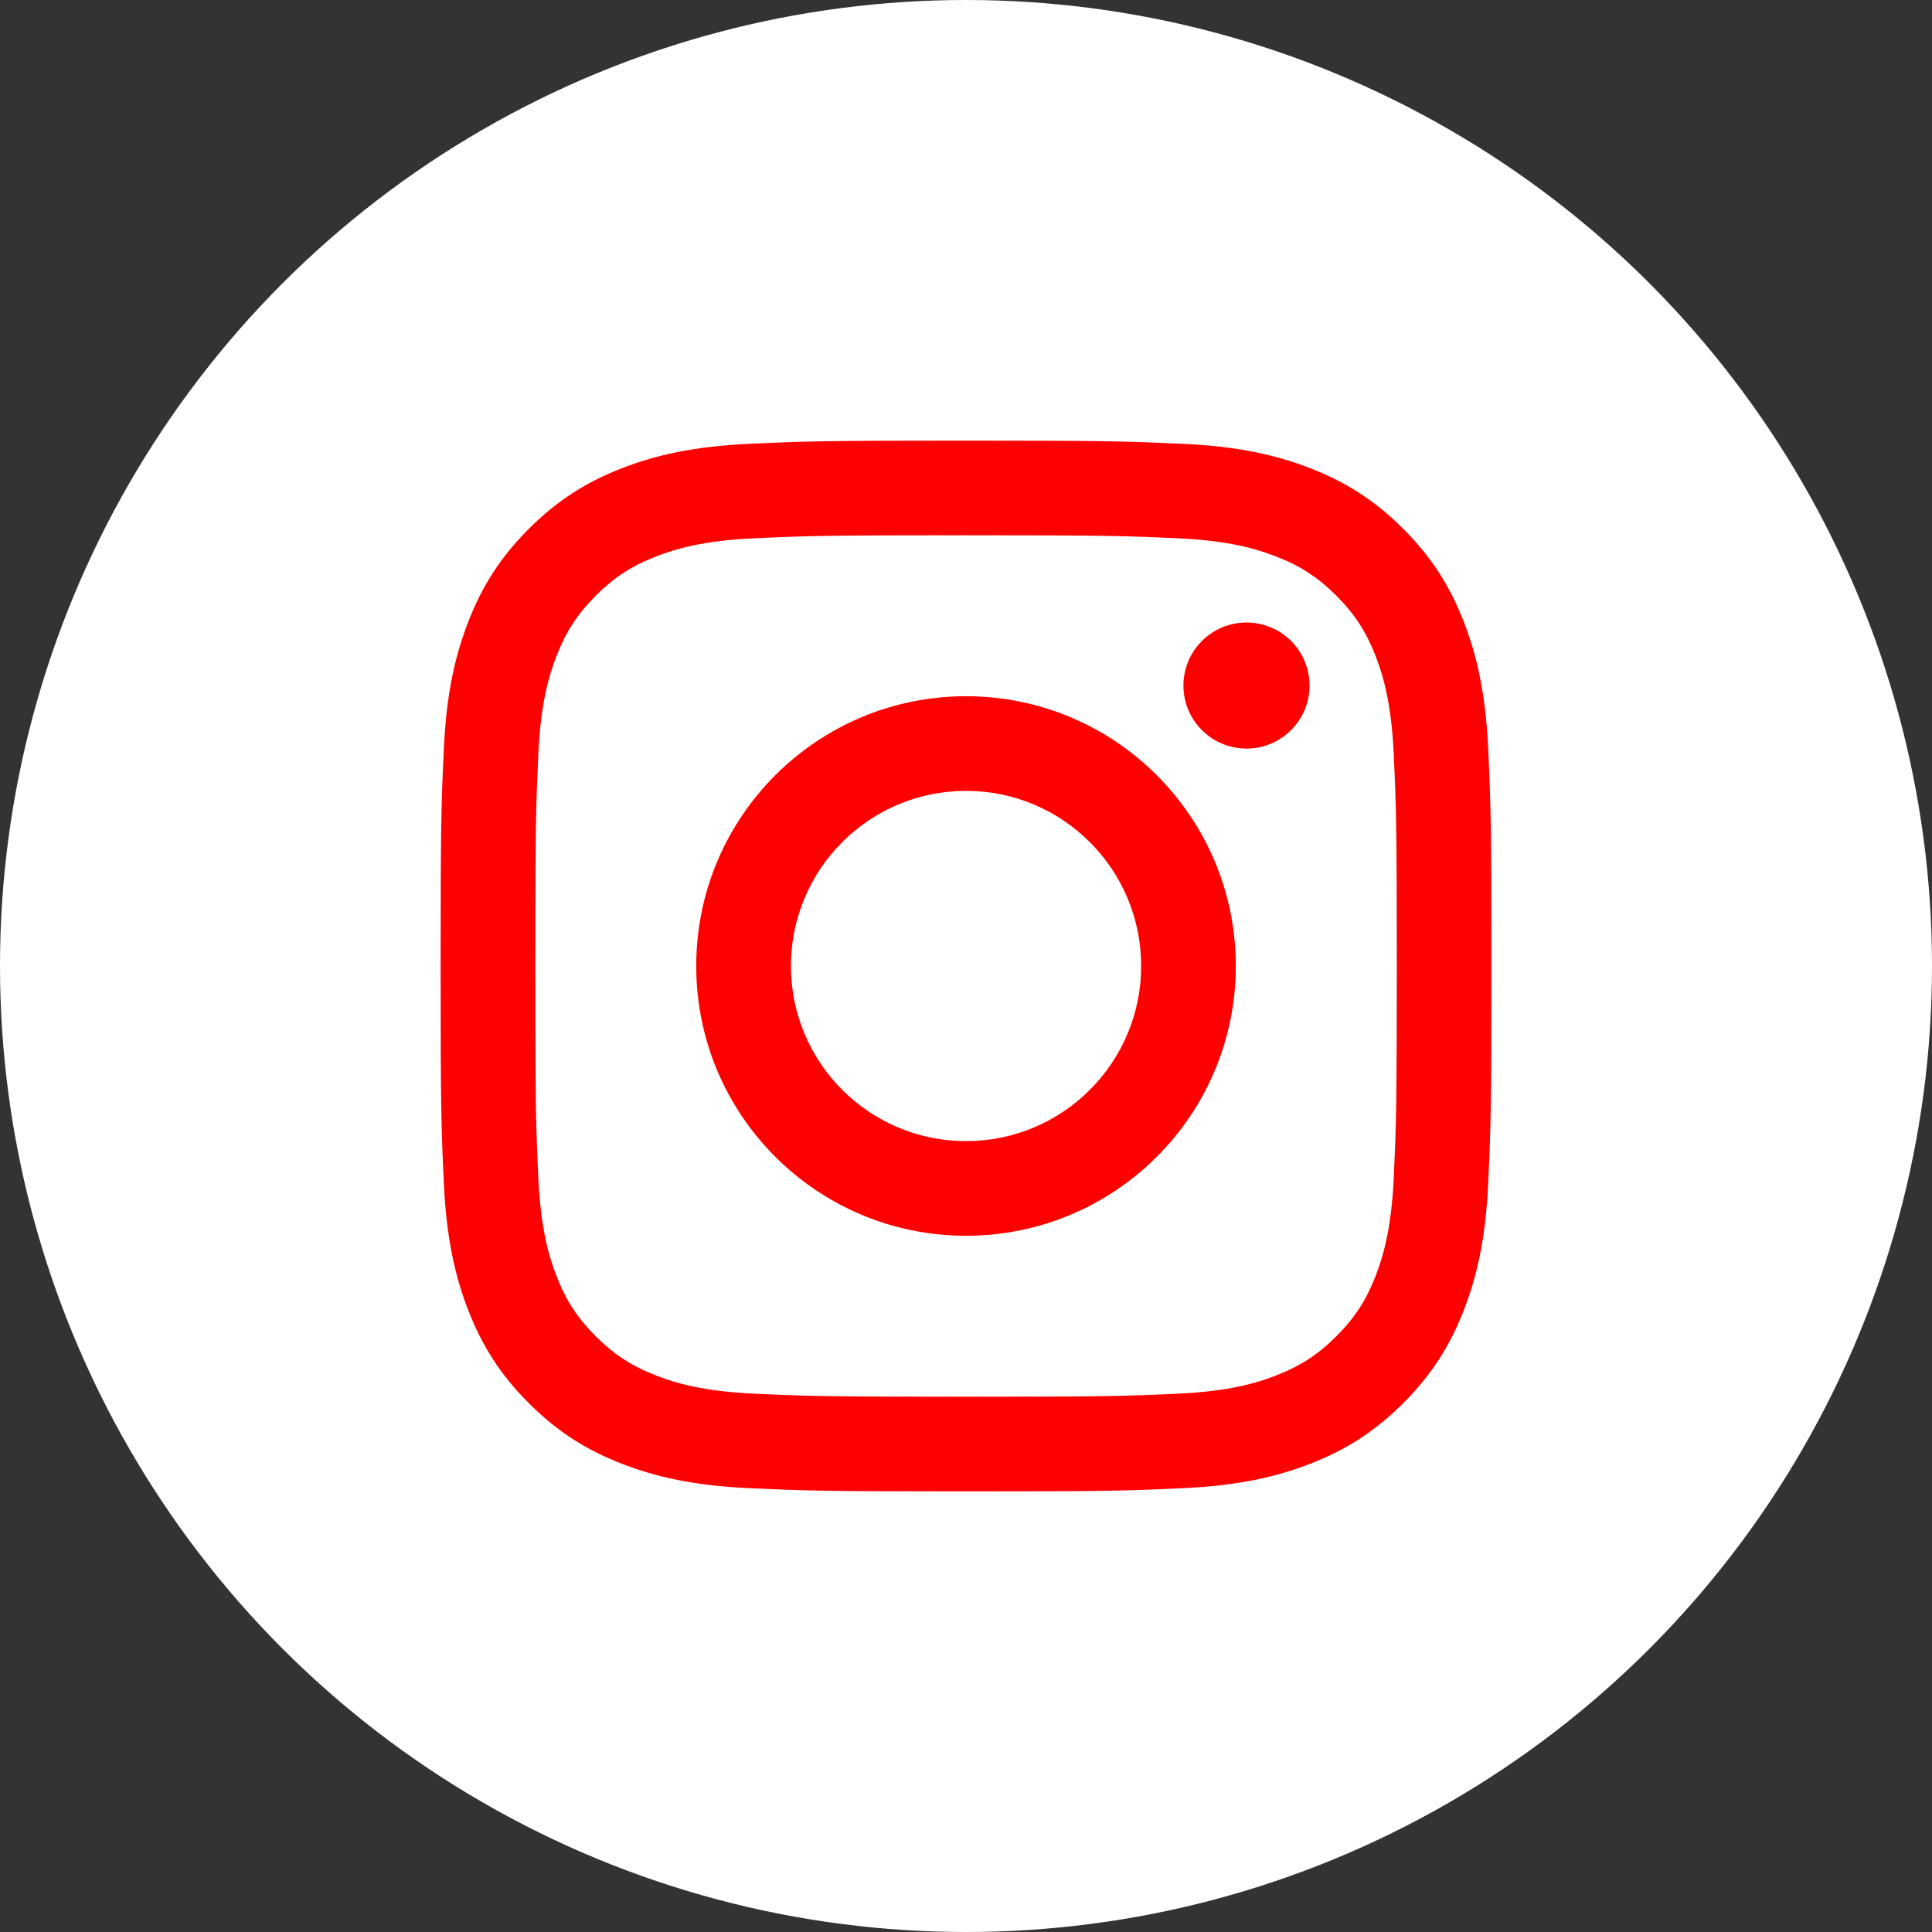
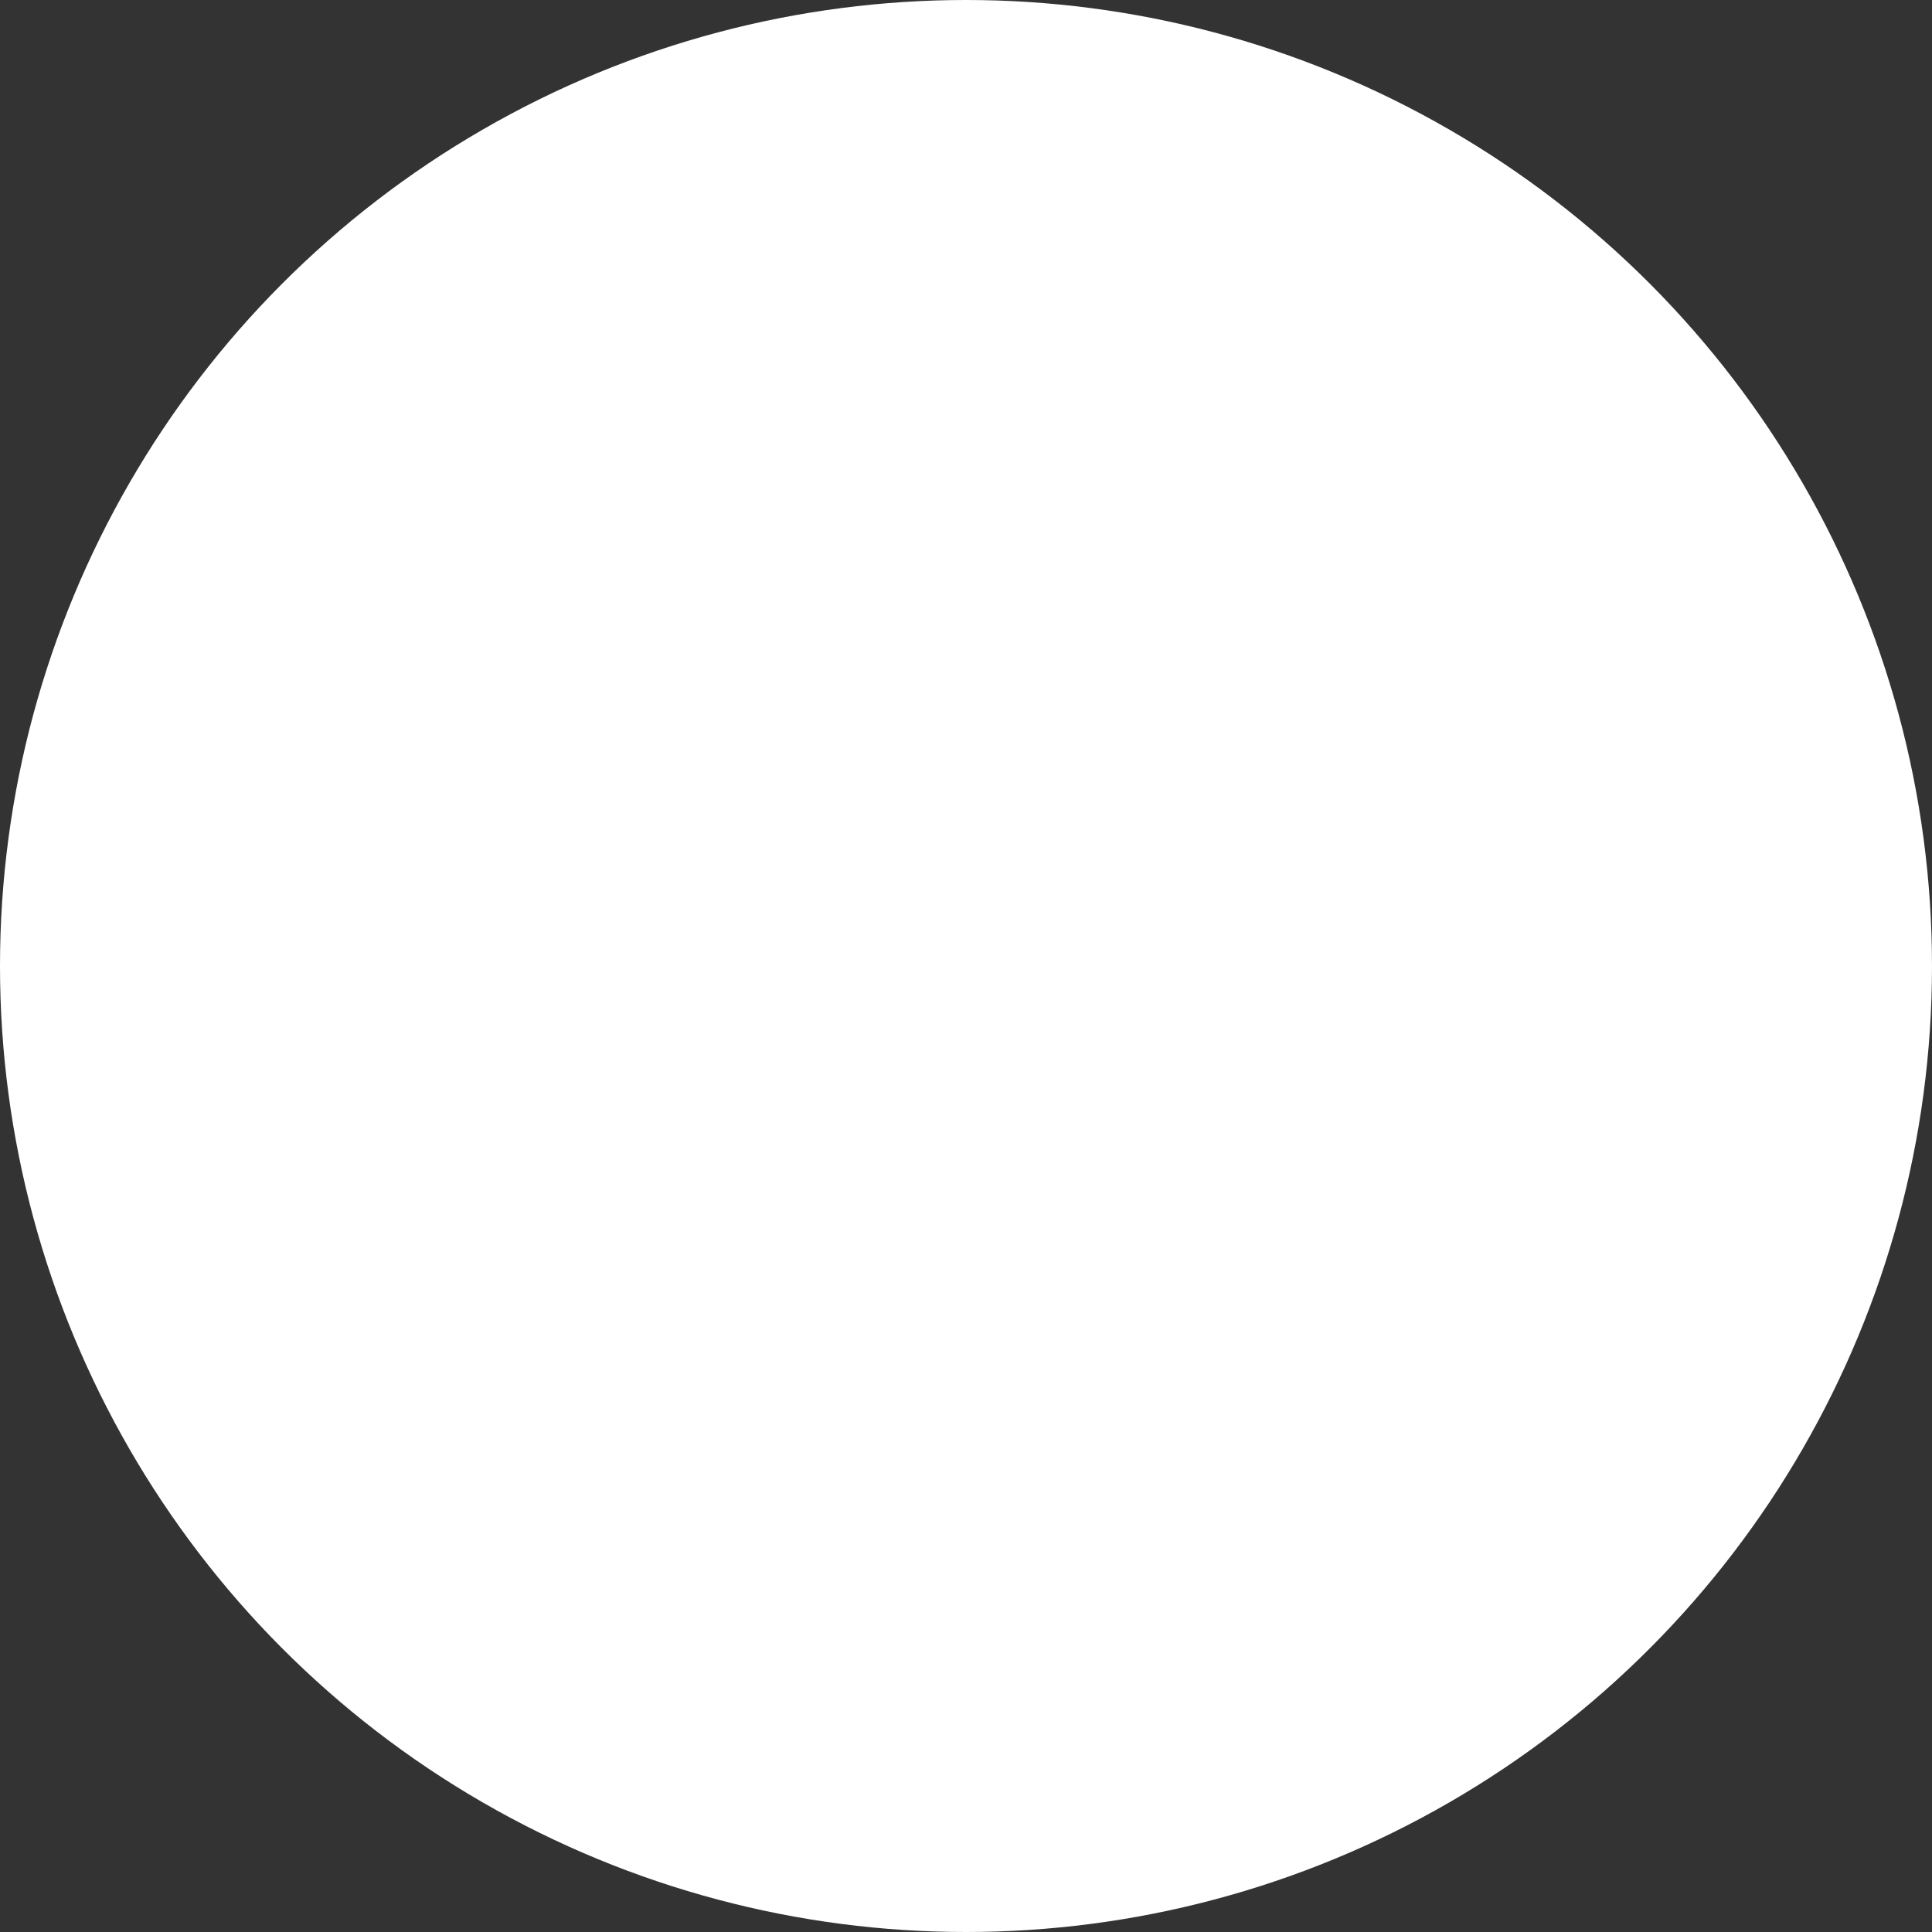
<svg xmlns="http://www.w3.org/2000/svg" width="57" height="57" viewBox="0 0 57 57" fill="none">
  <rect x="0" y="0" width="57" height="57" fill="#333333" stroke="none" />
  <circle cx="28.5" cy="28.5" r="28.5" fill="white" />
-   <path d="M23.335 28.5C23.335 25.647 25.647 23.333 28.501 23.333C31.354 23.333 33.668 25.647 33.668 28.5C33.668 31.353 31.354 33.667 28.501 33.667C25.647 33.667 23.335 31.353 23.335 28.5ZM20.541 28.5C20.541 32.896 24.105 36.459 28.501 36.459C32.897 36.459 36.46 32.896 36.46 28.5C36.46 24.104 32.897 20.541 28.501 20.541C24.105 20.541 20.541 24.104 20.541 28.5ZM34.915 20.225C34.915 21.252 35.748 22.086 36.776 22.086C37.802 22.086 38.636 21.252 38.636 20.225C38.636 19.199 37.803 18.366 36.776 18.366C35.748 18.366 34.915 19.199 34.915 20.225ZM22.238 41.117C20.727 41.048 19.905 40.796 19.359 40.583C18.636 40.301 18.12 39.966 17.576 39.424C17.034 38.882 16.697 38.366 16.417 37.642C16.204 37.096 15.952 36.275 15.883 34.764C15.808 33.13 15.793 32.639 15.793 28.5C15.793 24.361 15.81 23.871 15.883 22.236C15.952 20.725 16.205 19.905 16.417 19.358C16.699 18.634 17.034 18.118 17.576 17.575C18.119 17.033 18.634 16.696 19.359 16.416C19.905 16.203 20.727 15.951 22.238 15.882C23.872 15.807 24.363 15.792 28.501 15.792C32.64 15.792 33.13 15.808 34.765 15.882C36.276 15.951 37.096 16.204 37.643 16.416C38.367 16.696 38.883 17.033 39.426 17.575C39.968 18.117 40.304 18.634 40.586 19.358C40.798 19.904 41.05 20.725 41.119 22.236C41.194 23.871 41.209 24.361 41.209 28.5C41.209 32.638 41.194 33.129 41.119 34.764C41.05 36.275 40.797 37.096 40.586 37.642C40.304 38.366 39.968 38.882 39.426 39.424C38.884 39.966 38.367 40.301 37.643 40.583C37.097 40.796 36.276 41.048 34.765 41.117C33.131 41.192 32.64 41.207 28.501 41.207C24.363 41.207 23.872 41.192 22.238 41.117ZM22.11 13.094C20.46 13.169 19.333 13.431 18.348 13.814C17.328 14.21 16.465 14.74 15.602 15.602C14.74 16.463 14.21 17.327 13.814 18.347C13.431 19.333 13.169 20.459 13.094 22.11C13.018 23.762 13 24.291 13 28.5C13 32.709 13.018 33.238 13.094 34.89C13.169 36.541 13.431 37.667 13.814 38.653C14.21 39.672 14.739 40.537 15.602 41.398C16.463 42.26 17.327 42.789 18.348 43.186C19.334 43.569 20.46 43.831 22.11 43.906C23.764 43.981 24.291 44 28.501 44C32.711 44 33.239 43.983 34.891 43.906C36.541 43.831 37.668 43.569 38.654 43.186C39.673 42.789 40.537 42.26 41.4 41.398C42.261 40.537 42.791 39.672 43.187 38.653C43.571 37.667 43.834 36.541 43.907 34.89C43.983 33.236 44 32.709 44 28.5C44 24.291 43.983 23.762 43.907 22.11C43.832 20.459 43.571 19.333 43.187 18.347C42.791 17.328 42.261 16.464 41.4 15.602C40.538 14.74 39.673 14.21 38.655 13.814C37.668 13.431 36.541 13.168 34.892 13.094C33.24 13.019 32.711 13 28.502 13C24.291 13 23.764 13.018 22.11 13.094Z" fill="#FF0000" />
</svg>